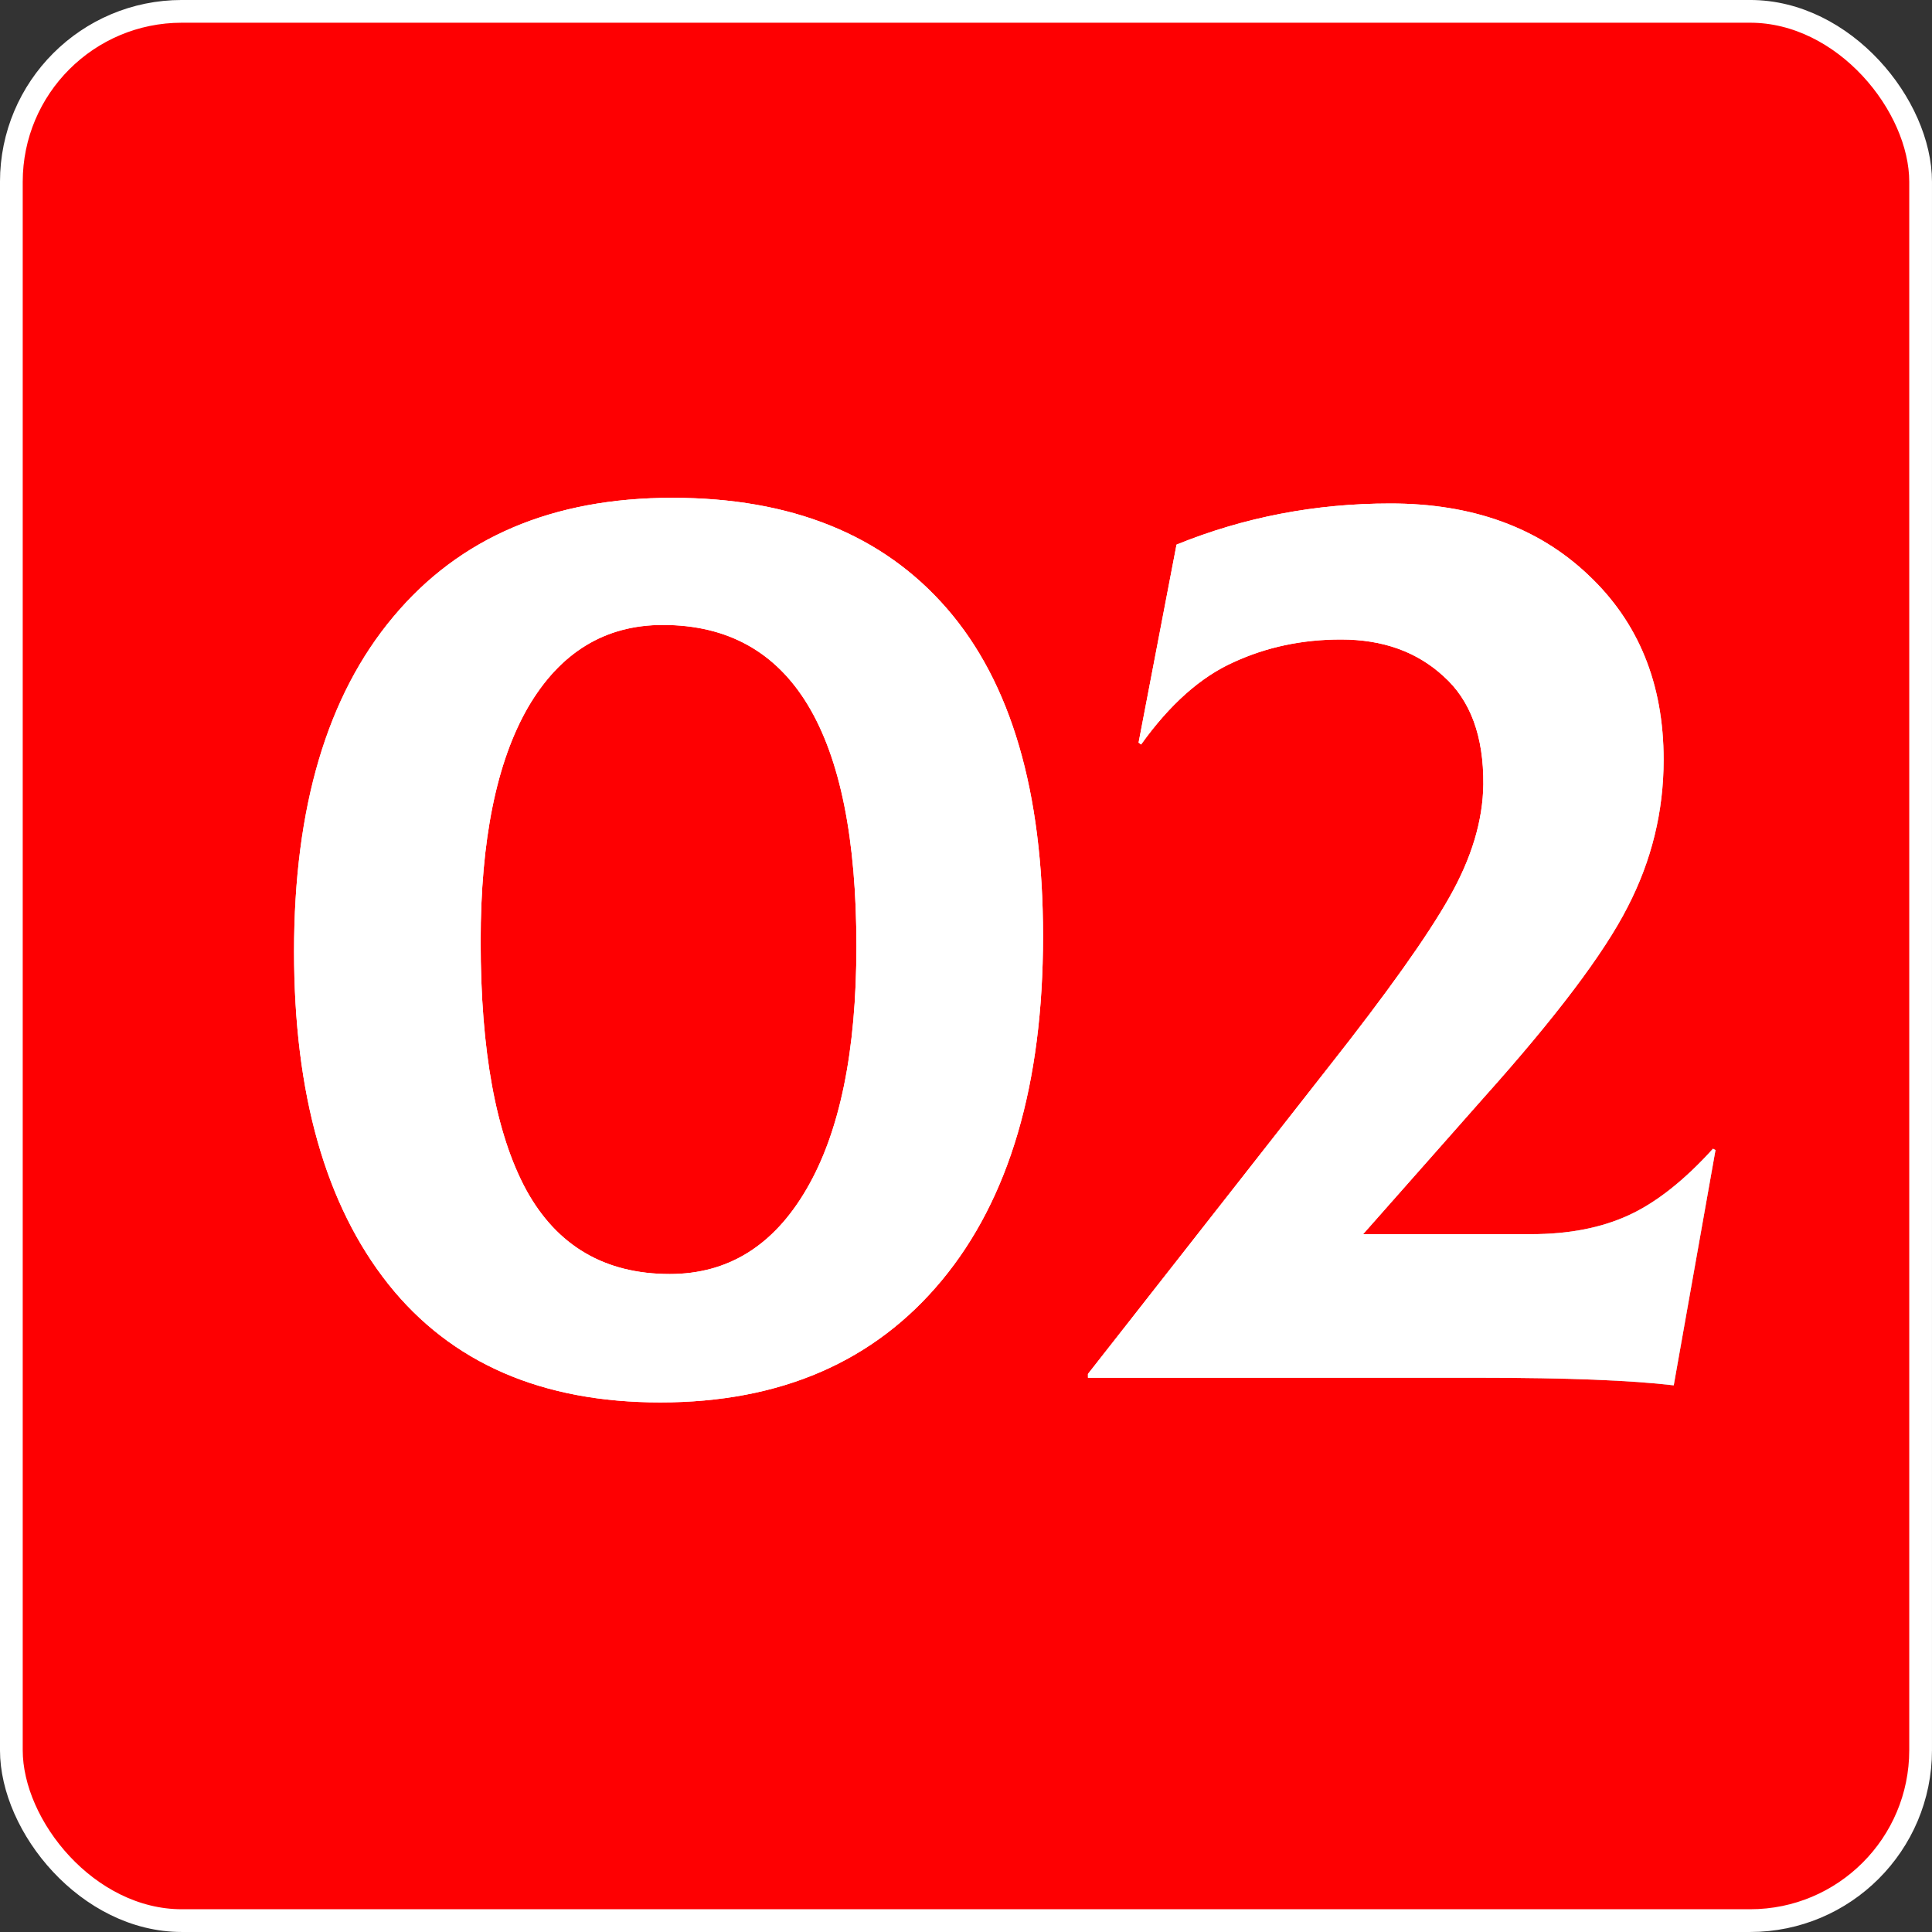
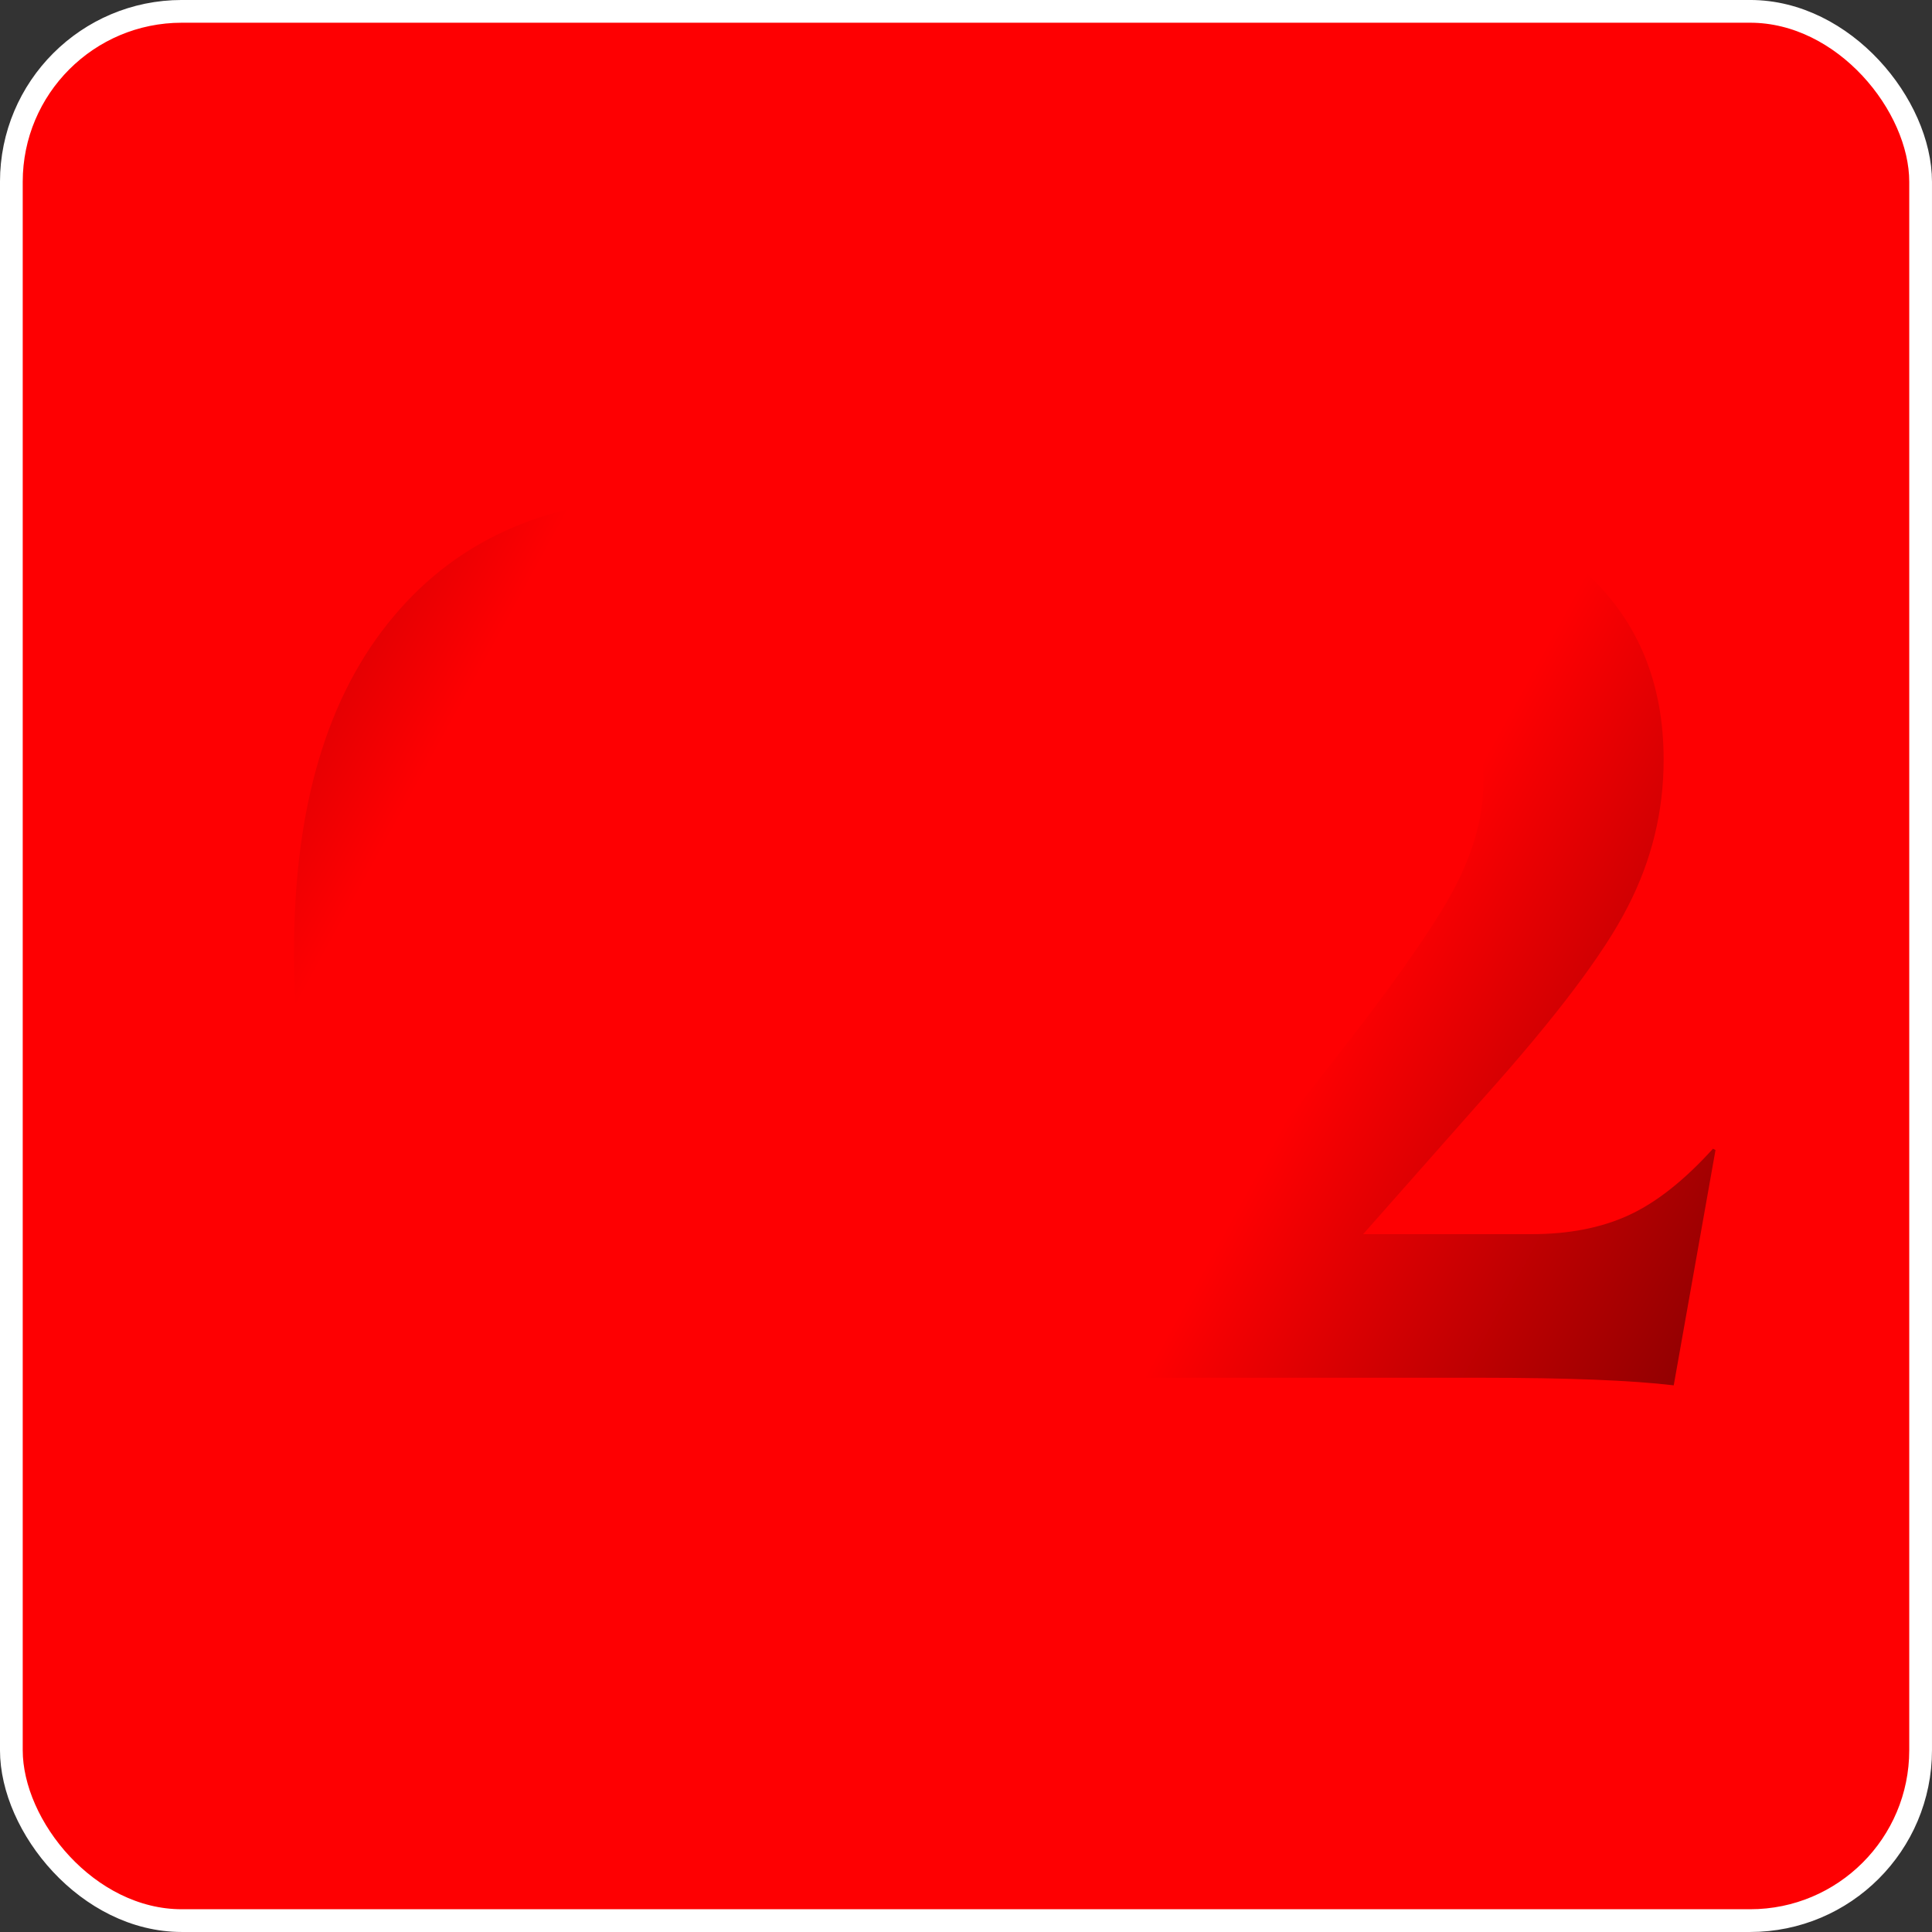
<svg xmlns="http://www.w3.org/2000/svg" width="65" height="65" viewBox="0 0 65 65" fill="none">
  <rect x="0" y="0" width="65" height="65" fill="#333333" stroke="none" />
  <rect x="0.382" y="0.382" width="64.235" height="64.235" rx="5.735" fill="#FE0002" stroke="white" stroke-width="0.765" />
-   <path d="M22.215 47.183C18.229 47.183 15.178 45.856 13.064 43.203C10.95 40.536 9.893 36.804 9.893 32.008C9.893 27.155 11.006 23.402 13.234 20.749C15.462 18.082 18.59 16.748 22.62 16.748C26.621 16.748 29.7 17.989 31.857 20.473C34.014 22.956 35.092 26.631 35.092 31.497C35.092 36.478 33.957 40.337 31.687 43.075C29.416 45.814 26.259 47.183 22.215 47.183ZM22.535 42.863C24.493 42.863 26.025 41.912 27.132 40.011C28.253 38.095 28.813 35.371 28.813 31.838C28.813 24.63 26.642 21.026 22.301 21.026C20.357 21.026 18.846 21.948 17.767 23.793C16.703 25.637 16.171 28.262 16.171 31.668C16.171 35.357 16.682 38.145 17.703 40.032C18.739 41.919 20.35 42.863 22.535 42.863ZM57.631 38.648L57.716 38.691L56.311 46.608C54.878 46.438 52.715 46.353 49.82 46.353H36.603V46.225L44.712 35.882C46.67 33.399 48.018 31.504 48.756 30.199C49.508 28.879 49.891 27.61 49.905 26.389C49.919 24.772 49.472 23.559 48.564 22.75C47.67 21.927 46.521 21.515 45.116 21.515C43.811 21.515 42.605 21.771 41.498 22.282C40.392 22.778 39.356 23.701 38.391 25.048L38.306 24.985L39.583 18.323C41.853 17.401 44.251 16.939 46.776 16.939C49.529 16.939 51.75 17.741 53.438 19.345C55.127 20.934 55.971 23.005 55.971 25.559C55.971 27.305 55.566 28.957 54.758 30.518C53.963 32.079 52.346 34.221 49.905 36.946L45.861 41.522H51.523C52.785 41.522 53.878 41.309 54.8 40.883C55.723 40.458 56.666 39.713 57.631 38.648Z" fill="white" />
  <path d="M22.215 47.183C18.229 47.183 15.178 45.856 13.064 43.203C10.95 40.536 9.893 36.804 9.893 32.008C9.893 27.155 11.006 23.402 13.234 20.749C15.462 18.082 18.59 16.748 22.62 16.748C26.621 16.748 29.7 17.989 31.857 20.473C34.014 22.956 35.092 26.631 35.092 31.497C35.092 36.478 33.957 40.337 31.687 43.075C29.416 45.814 26.259 47.183 22.215 47.183ZM22.535 42.863C24.493 42.863 26.025 41.912 27.132 40.011C28.253 38.095 28.813 35.371 28.813 31.838C28.813 24.63 26.642 21.026 22.301 21.026C20.357 21.026 18.846 21.948 17.767 23.793C16.703 25.637 16.171 28.262 16.171 31.668C16.171 35.357 16.682 38.145 17.703 40.032C18.739 41.919 20.35 42.863 22.535 42.863ZM57.631 38.648L57.716 38.691L56.311 46.608C54.878 46.438 52.715 46.353 49.82 46.353H36.603V46.225L44.712 35.882C46.67 33.399 48.018 31.504 48.756 30.199C49.508 28.879 49.891 27.61 49.905 26.389C49.919 24.772 49.472 23.559 48.564 22.75C47.67 21.927 46.521 21.515 45.116 21.515C43.811 21.515 42.605 21.771 41.498 22.282C40.392 22.778 39.356 23.701 38.391 25.048L38.306 24.985L39.583 18.323C41.853 17.401 44.251 16.939 46.776 16.939C49.529 16.939 51.75 17.741 53.438 19.345C55.127 20.934 55.971 23.005 55.971 25.559C55.971 27.305 55.566 28.957 54.758 30.518C53.963 32.079 52.346 34.221 49.905 36.946L45.861 41.522H51.523C52.785 41.522 53.878 41.309 54.8 40.883C55.723 40.458 56.666 39.713 57.631 38.648Z" fill="url(#paint0_linear_200_5)" fill-opacity="0.41" />
-   <path d="M22.215 47.183C18.229 47.183 15.178 45.856 13.064 43.203C10.95 40.536 9.893 36.804 9.893 32.008C9.893 27.155 11.006 23.402 13.234 20.749C15.462 18.082 18.59 16.748 22.62 16.748C26.621 16.748 29.7 17.989 31.857 20.473C34.014 22.956 35.092 26.631 35.092 31.497C35.092 36.478 33.957 40.337 31.687 43.075C29.416 45.814 26.259 47.183 22.215 47.183ZM22.535 42.863C24.493 42.863 26.025 41.912 27.132 40.011C28.253 38.095 28.813 35.371 28.813 31.838C28.813 24.63 26.642 21.026 22.301 21.026C20.357 21.026 18.846 21.948 17.767 23.793C16.703 25.637 16.171 28.262 16.171 31.668C16.171 35.357 16.682 38.145 17.703 40.032C18.739 41.919 20.35 42.863 22.535 42.863ZM57.631 38.648L57.716 38.691L56.311 46.608C54.878 46.438 52.715 46.353 49.82 46.353H36.603V46.225L44.712 35.882C46.67 33.399 48.018 31.504 48.756 30.199C49.508 28.879 49.891 27.61 49.905 26.389C49.919 24.772 49.472 23.559 48.564 22.75C47.67 21.927 46.521 21.515 45.116 21.515C43.811 21.515 42.605 21.771 41.498 22.282C40.392 22.778 39.356 23.701 38.391 25.048L38.306 24.985L39.583 18.323C41.853 17.401 44.251 16.939 46.776 16.939C49.529 16.939 51.75 17.741 53.438 19.345C55.127 20.934 55.971 23.005 55.971 25.559C55.971 27.305 55.566 28.957 54.758 30.518C53.963 32.079 52.346 34.221 49.905 36.946L45.861 41.522H51.523C52.785 41.522 53.878 41.309 54.8 40.883C55.723 40.458 56.666 39.713 57.631 38.648Z" fill="white" />
  <defs>
    <linearGradient id="paint0_linear_200_5" x1="7.525" y1="6.151" x2="61.828" y2="35.998" gradientUnits="userSpaceOnUse">
      <stop />
      <stop offset="0.25" stop-opacity="0" />
      <stop offset="0.5" stop-opacity="0" />
      <stop offset="0.75" stop-opacity="0" />
      <stop offset="1" />
    </linearGradient>
  </defs>
</svg>